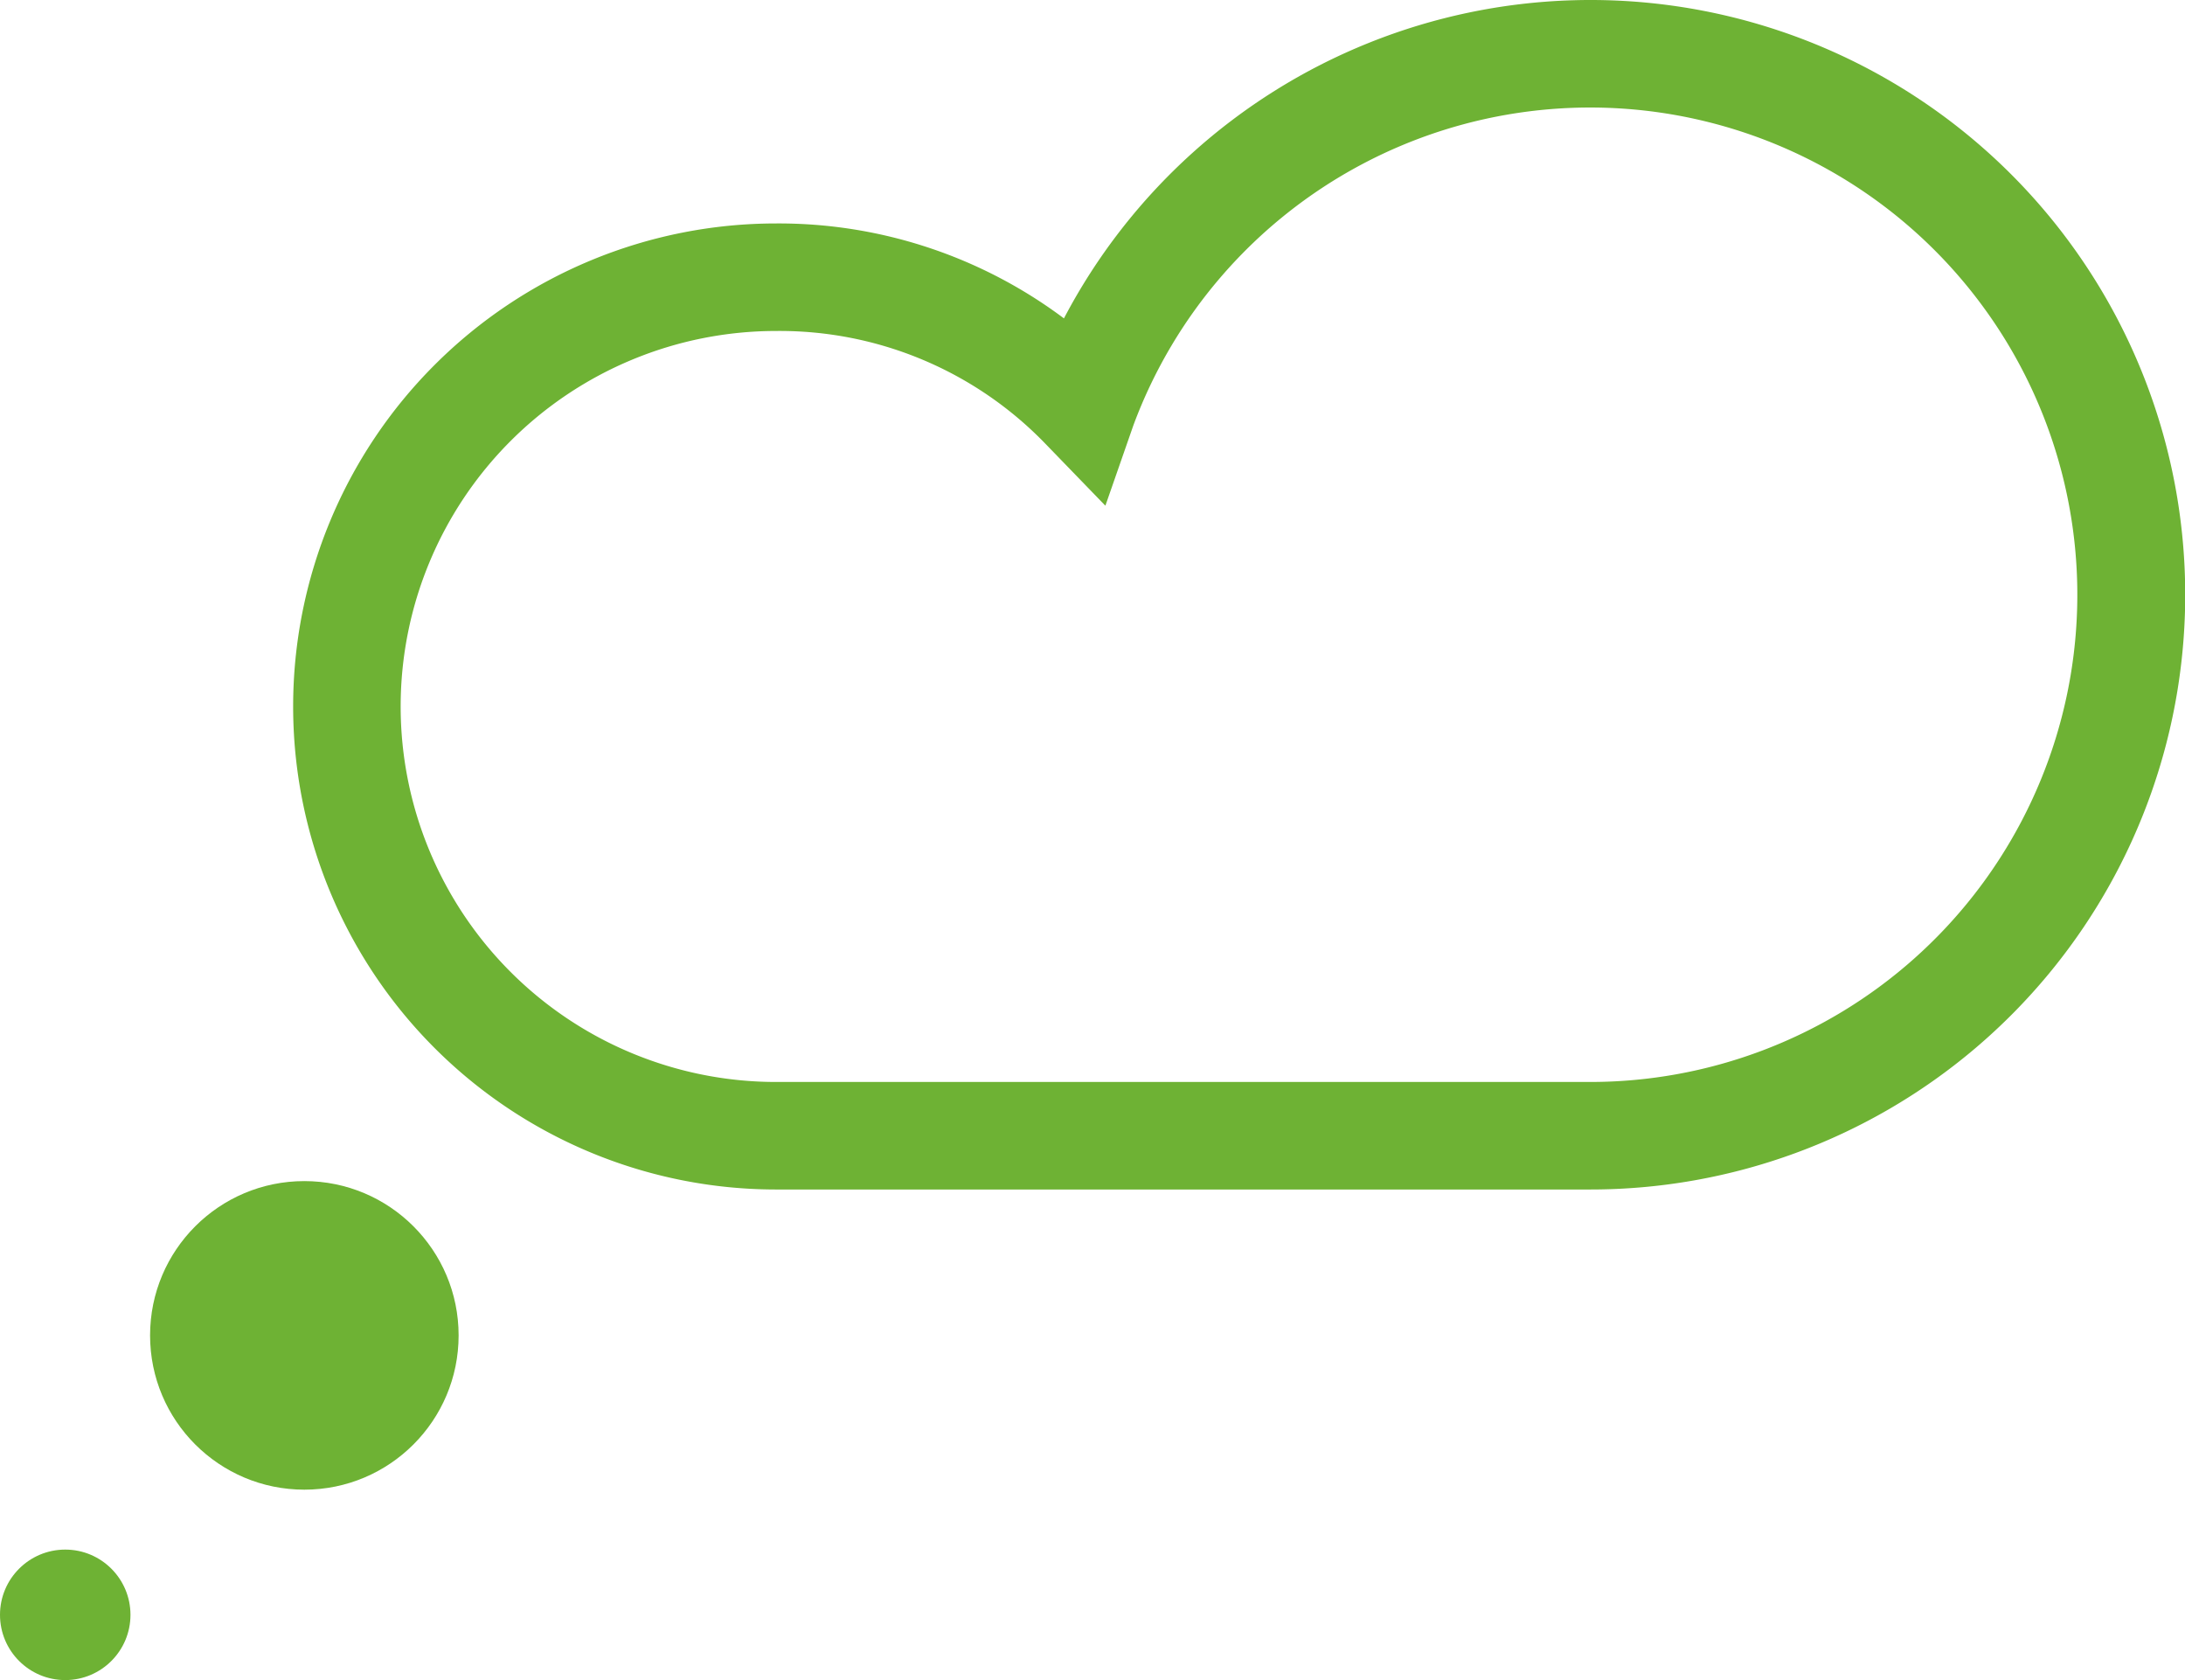
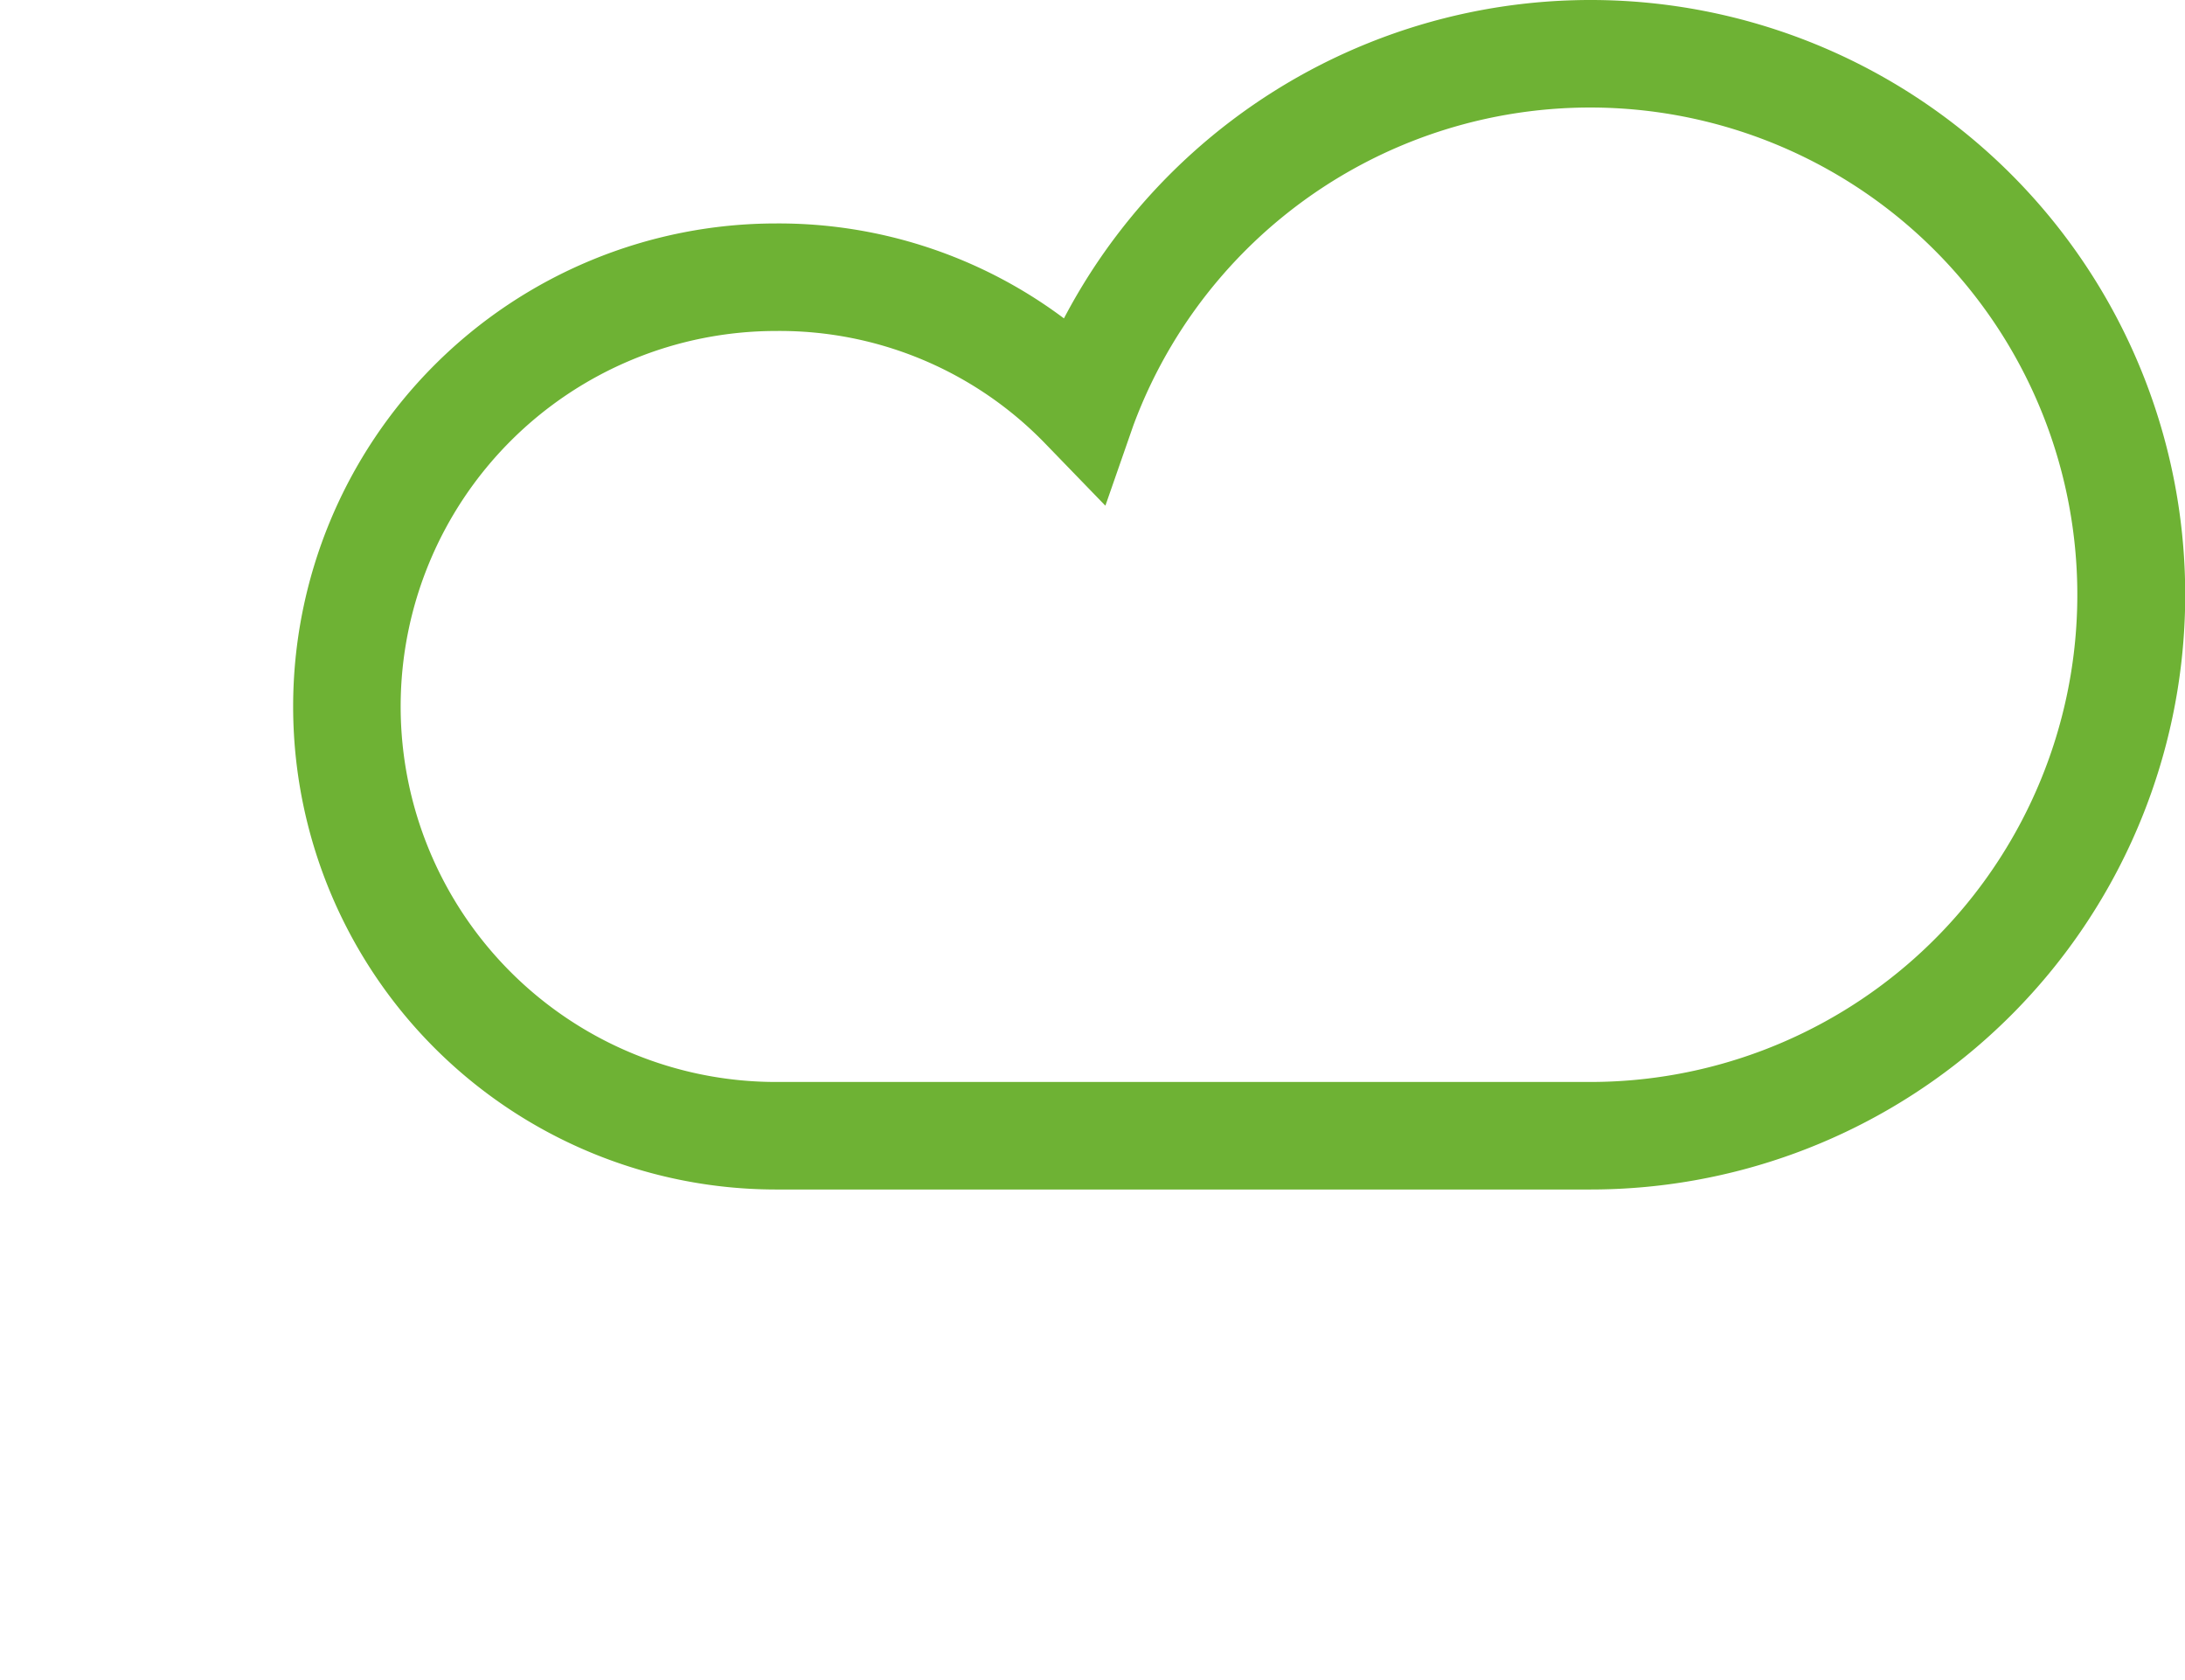
<svg xmlns="http://www.w3.org/2000/svg" id="Camada_1" data-name="Camada 1" viewBox="0 0 78.04 60">
  <defs>
    <style>.cls-1{fill:#6eb234}</style>
  </defs>
-   <circle class="cls-1" cx="10.87" cy="47.69" r="5.51" />
-   <circle class="cls-1" cx="2.33" cy="57.67" r="2.33" />
  <path class="cls-1" d="M56.78 42.48H27.72a17.25 17.25 0 110-34.5A17 17 0 0138 11.37a21.24 21.24 0 1118.78 31.11zM27.72 11.82a13.41 13.41 0 100 26.82h29.06a17.4 17.4 0 10-16.3-23.45l-1 2.87-2.13-2.2a13.19 13.19 0 00-9.63-4.04z" />
</svg>